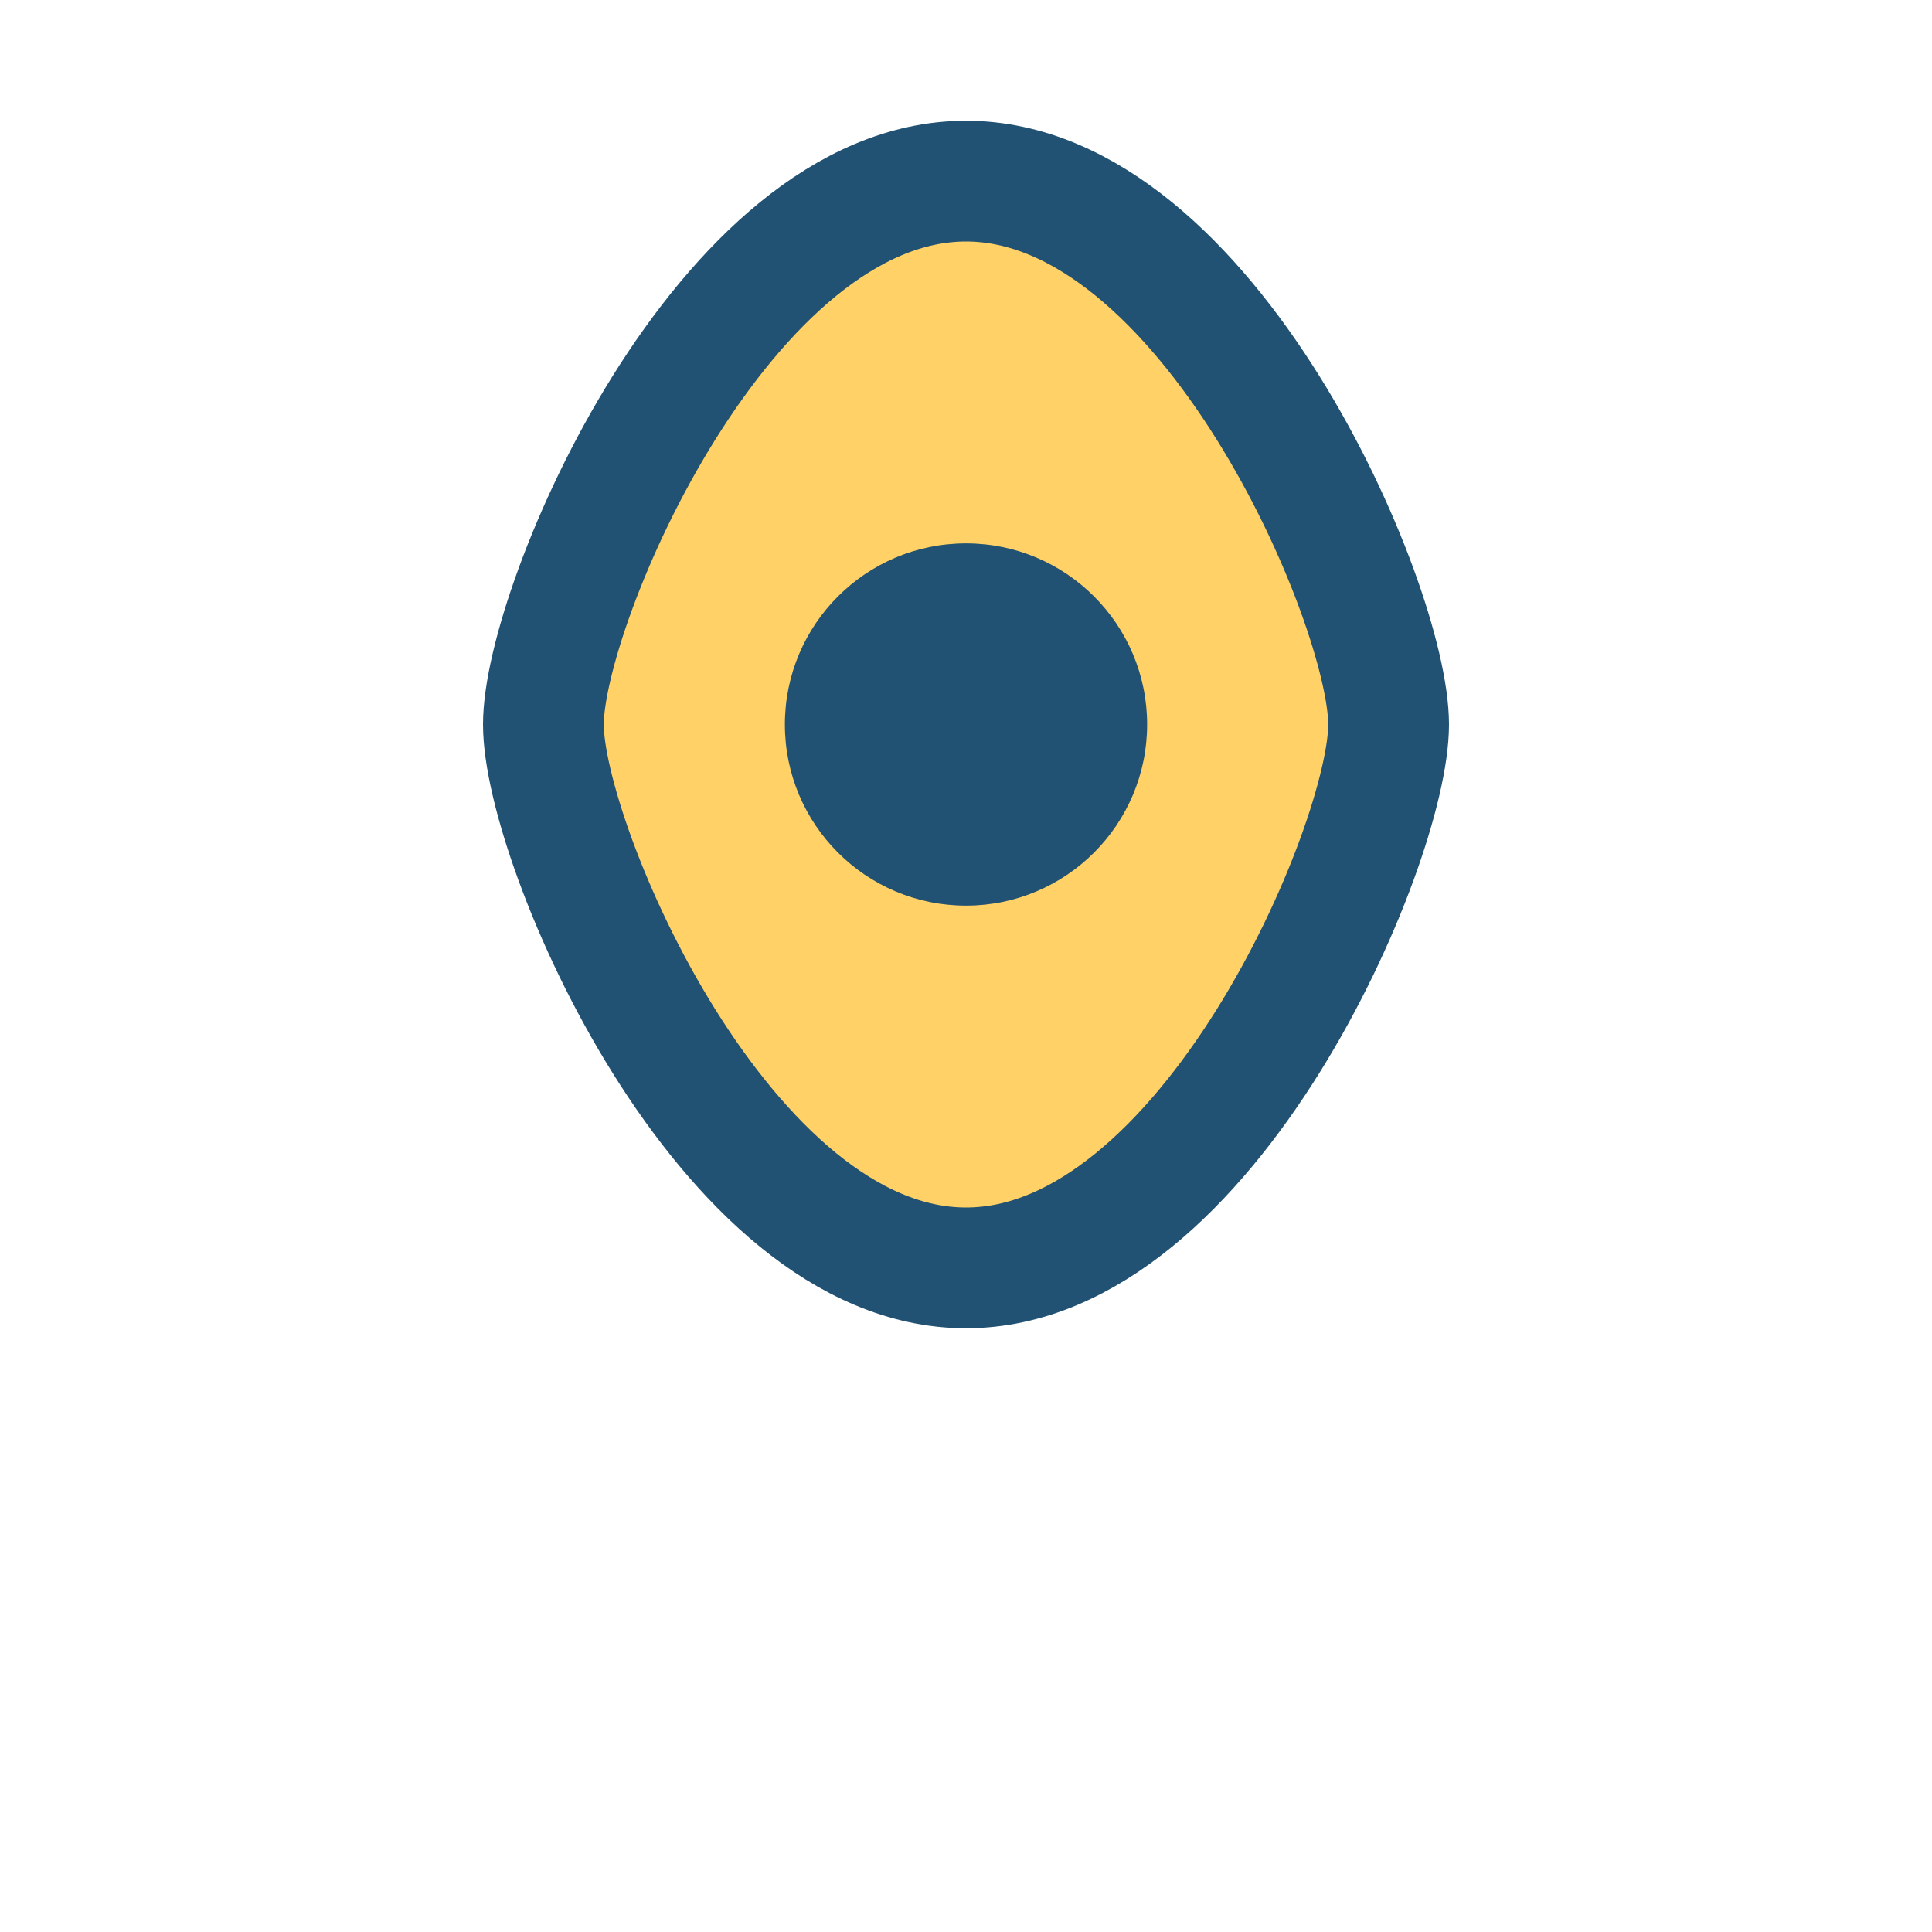
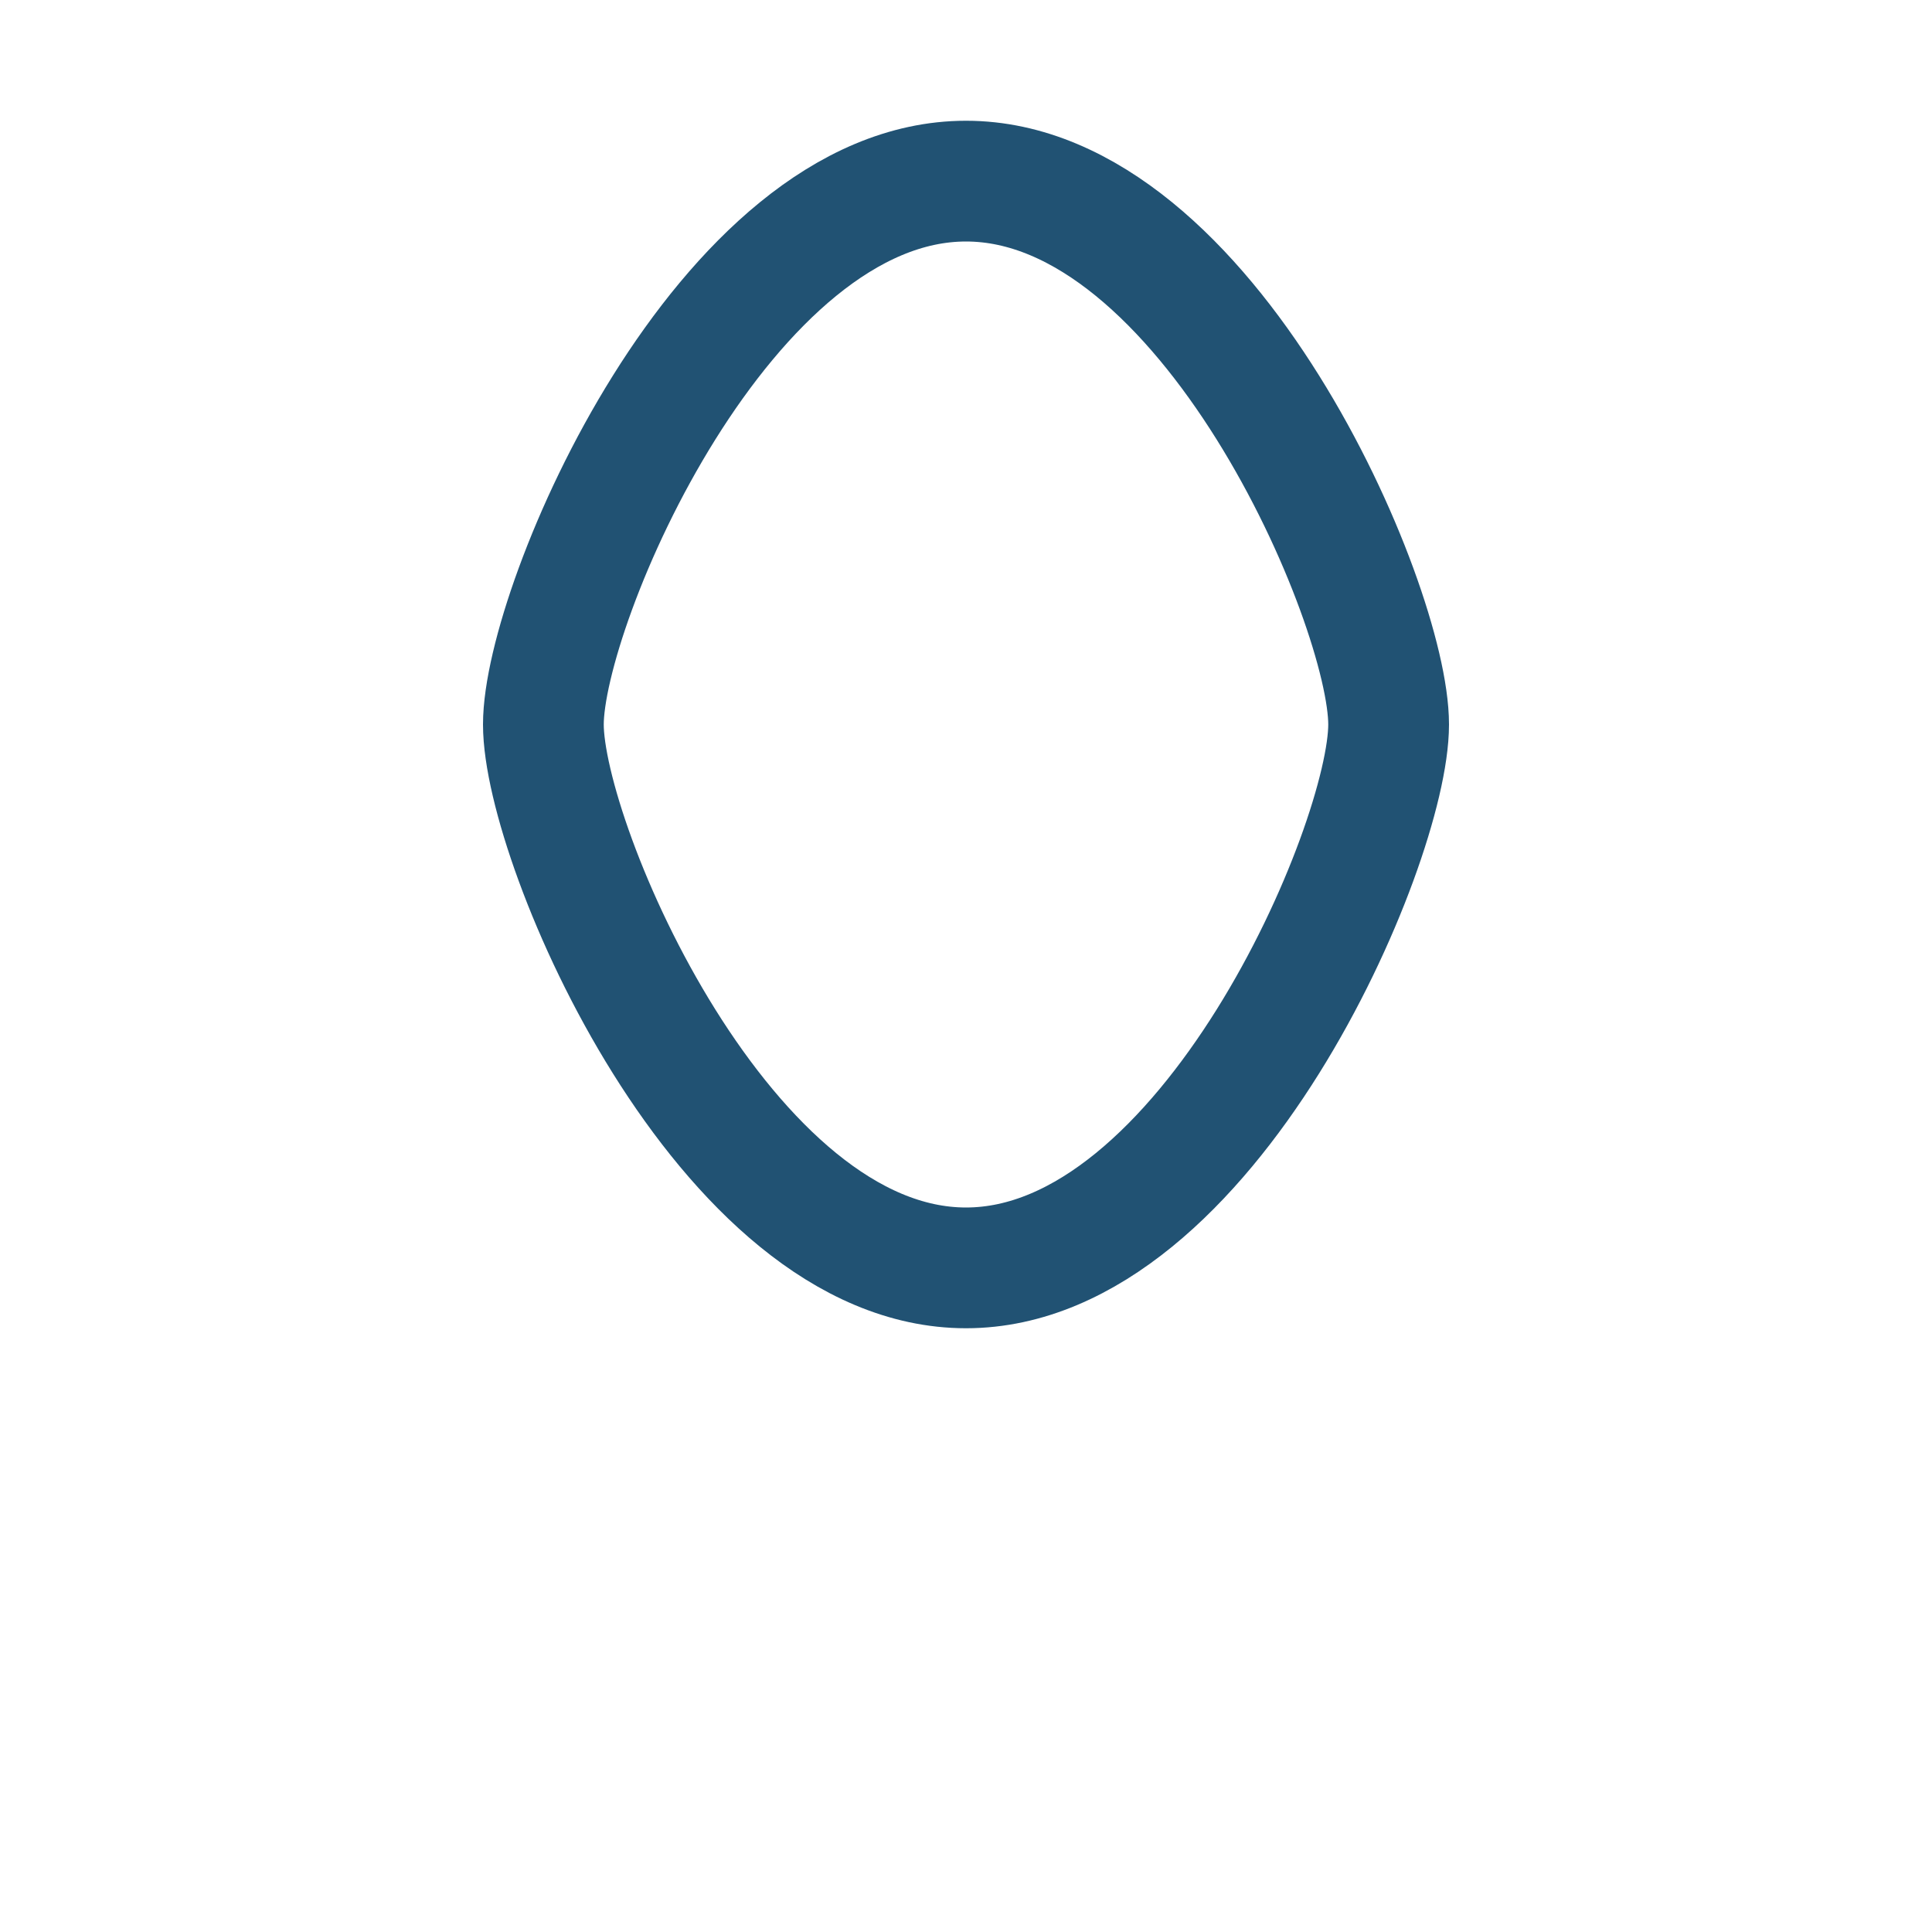
<svg xmlns="http://www.w3.org/2000/svg" width="32" height="32" viewBox="0 0 32 32">
-   <ellipse cx="16" cy="12" rx="7" ry="9" fill="#FFD166" />
  <path d="M16 21c4 0 7-7 7-9s-3-9-7-9-7 7-7 9 3 9 7 9z" fill="none" stroke="#215273" stroke-width="2" />
-   <circle cx="16" cy="12" r="3" fill="#215273" />
</svg>